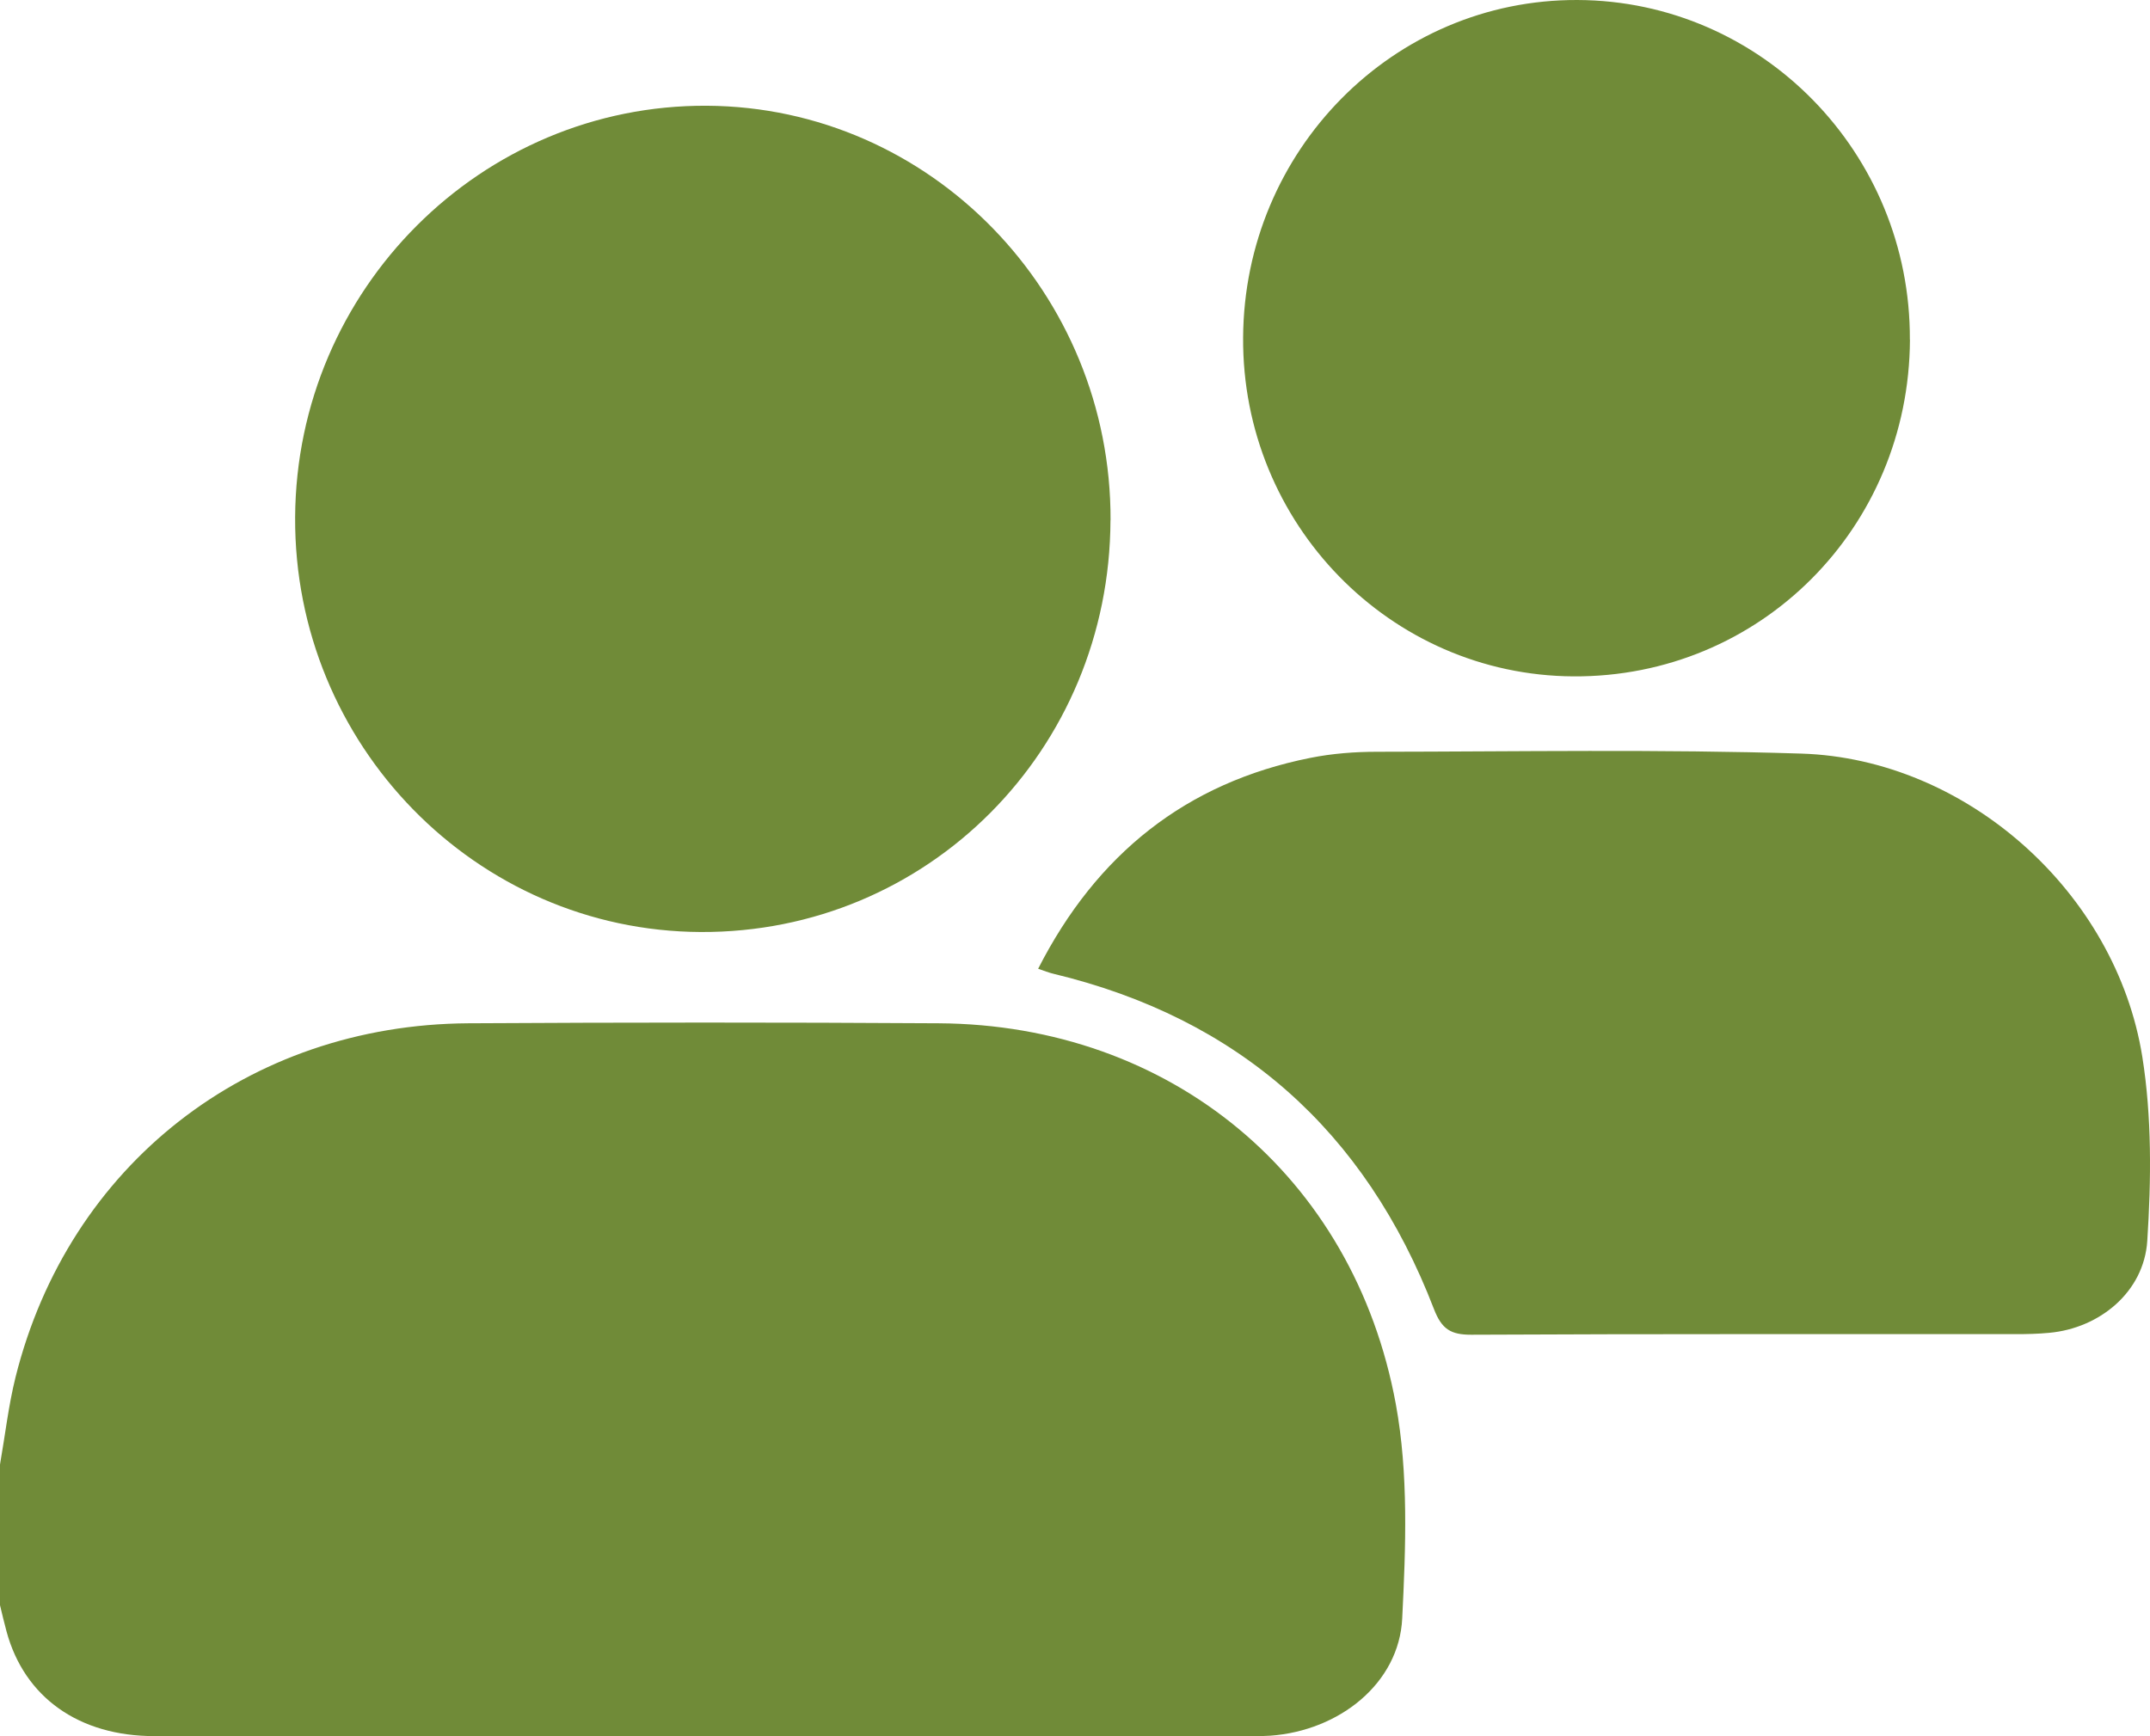
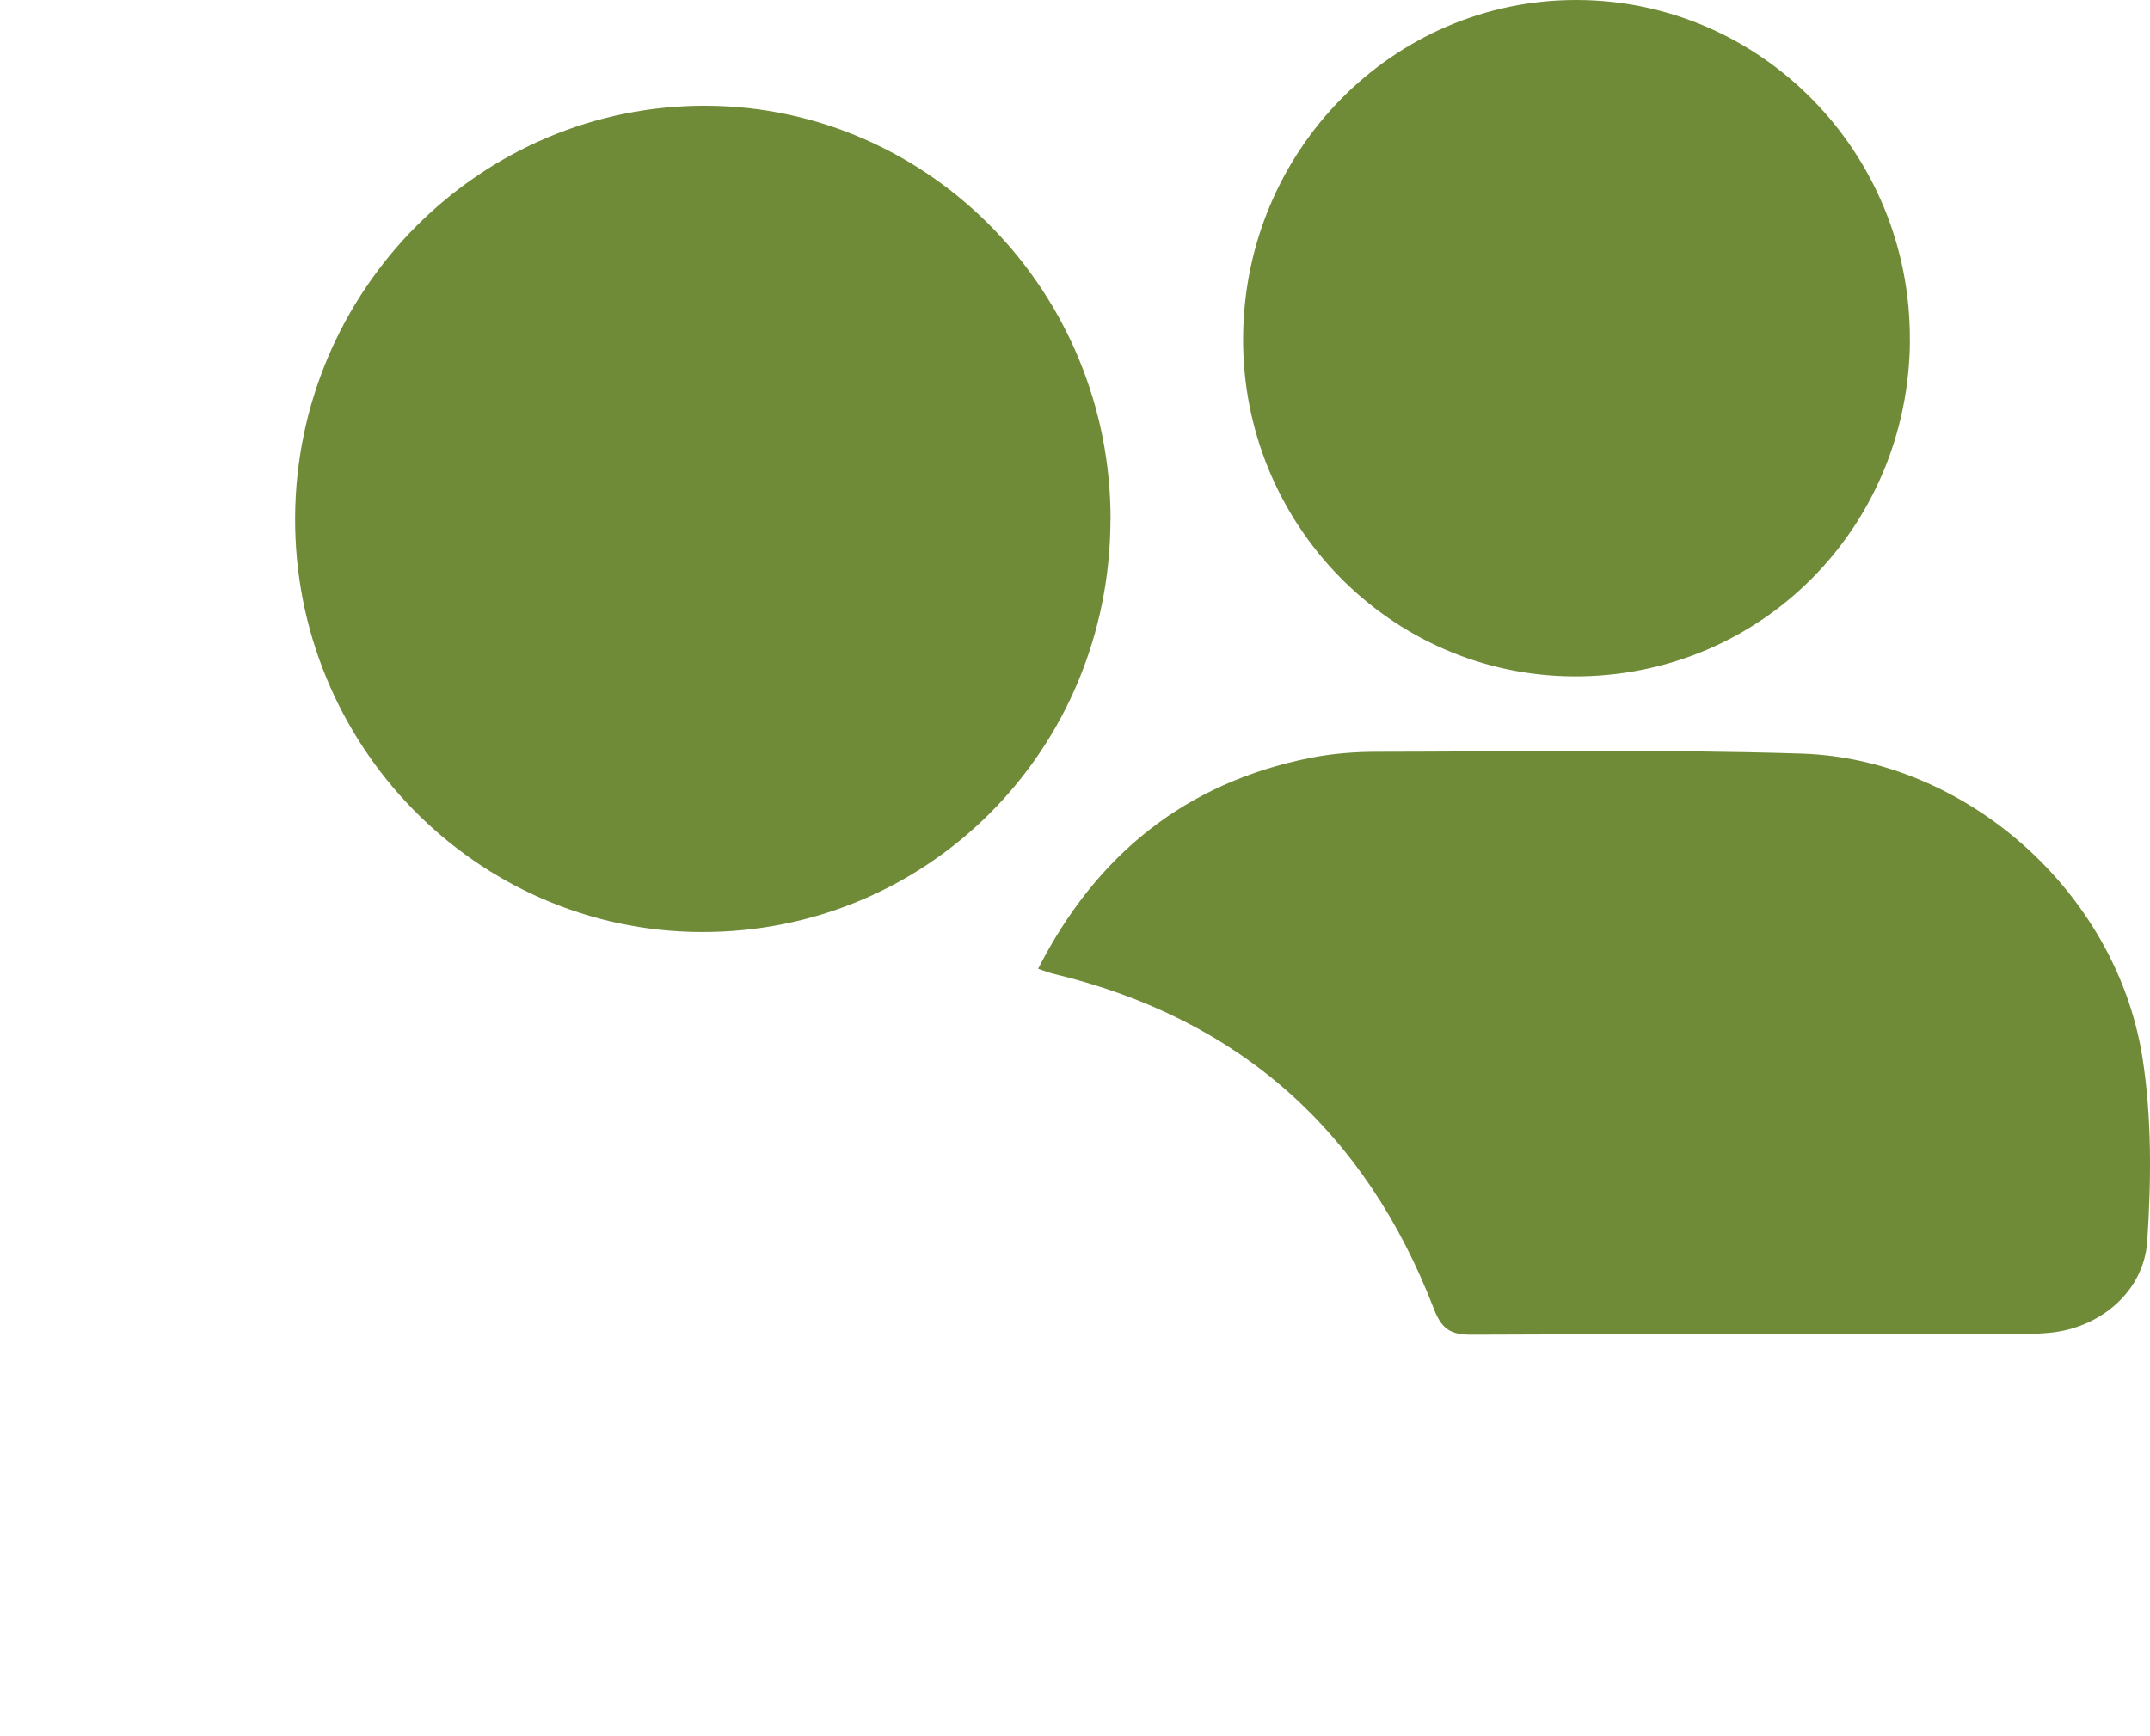
<svg xmlns="http://www.w3.org/2000/svg" width="26" height="21" viewBox="0 0 26 21" fill="none">
  <g clip-path="url(#clip0_2200_1585)">
-     <path d="M0 17.714C0.062 17.361 0.102 17.003 0.188 16.657C0.829 14.092 2.997 12.394 5.662 12.377C7.559 12.366 9.457 12.365 11.354 12.377C14.147 12.395 16.372 14.217 16.88 16.985C17.034 17.826 17 18.715 16.957 19.576C16.919 20.356 16.202 20.934 15.361 20.994C15.294 20.999 15.226 20.999 15.158 20.999C10.728 20.999 6.297 20.999 1.867 20.999C0.954 20.999 0.295 20.53 0.079 19.733C0.05 19.628 0.026 19.521 0 19.415C0 18.848 0 18.281 0 17.714Z" fill="#708B38" />
    <path d="M13.429 6.292C13.42 9.074 11.219 11.286 8.473 11.273C5.756 11.26 3.554 9.007 3.569 6.256C3.584 3.499 5.821 1.264 8.549 1.279C11.25 1.295 13.439 3.543 13.43 6.293L13.429 6.292Z" fill="#708B38" />
    <path d="M12.554 11.718C13.261 10.331 14.343 9.467 15.845 9.167C16.109 9.114 16.383 9.093 16.653 9.093C18.363 9.091 20.075 9.061 21.784 9.115C23.777 9.178 25.588 10.789 25.907 12.782C26.023 13.51 26.015 14.27 25.967 15.009C25.927 15.628 25.389 16.066 24.781 16.121C24.646 16.134 24.511 16.137 24.375 16.137C22.181 16.138 19.987 16.133 17.794 16.144C17.544 16.145 17.435 16.077 17.341 15.834C16.508 13.67 14.973 12.315 12.739 11.778C12.683 11.765 12.629 11.743 12.553 11.717L12.554 11.718Z" fill="#708B38" />
    <path d="M23.097 4.108C23.087 6.388 21.282 8.194 19.027 8.181C16.809 8.168 15.019 6.332 15.033 4.083C15.046 1.817 16.854 -0.009 19.077 3.27704e-05C21.304 0.009 23.106 1.851 23.096 4.108H23.097Z" fill="#708B38" />
  </g>
  <defs>
    <clipPath id="clip0_2200_1585">
      <rect width="26" height="21" fill="white" />
    </clipPath>
  </defs>
</svg>